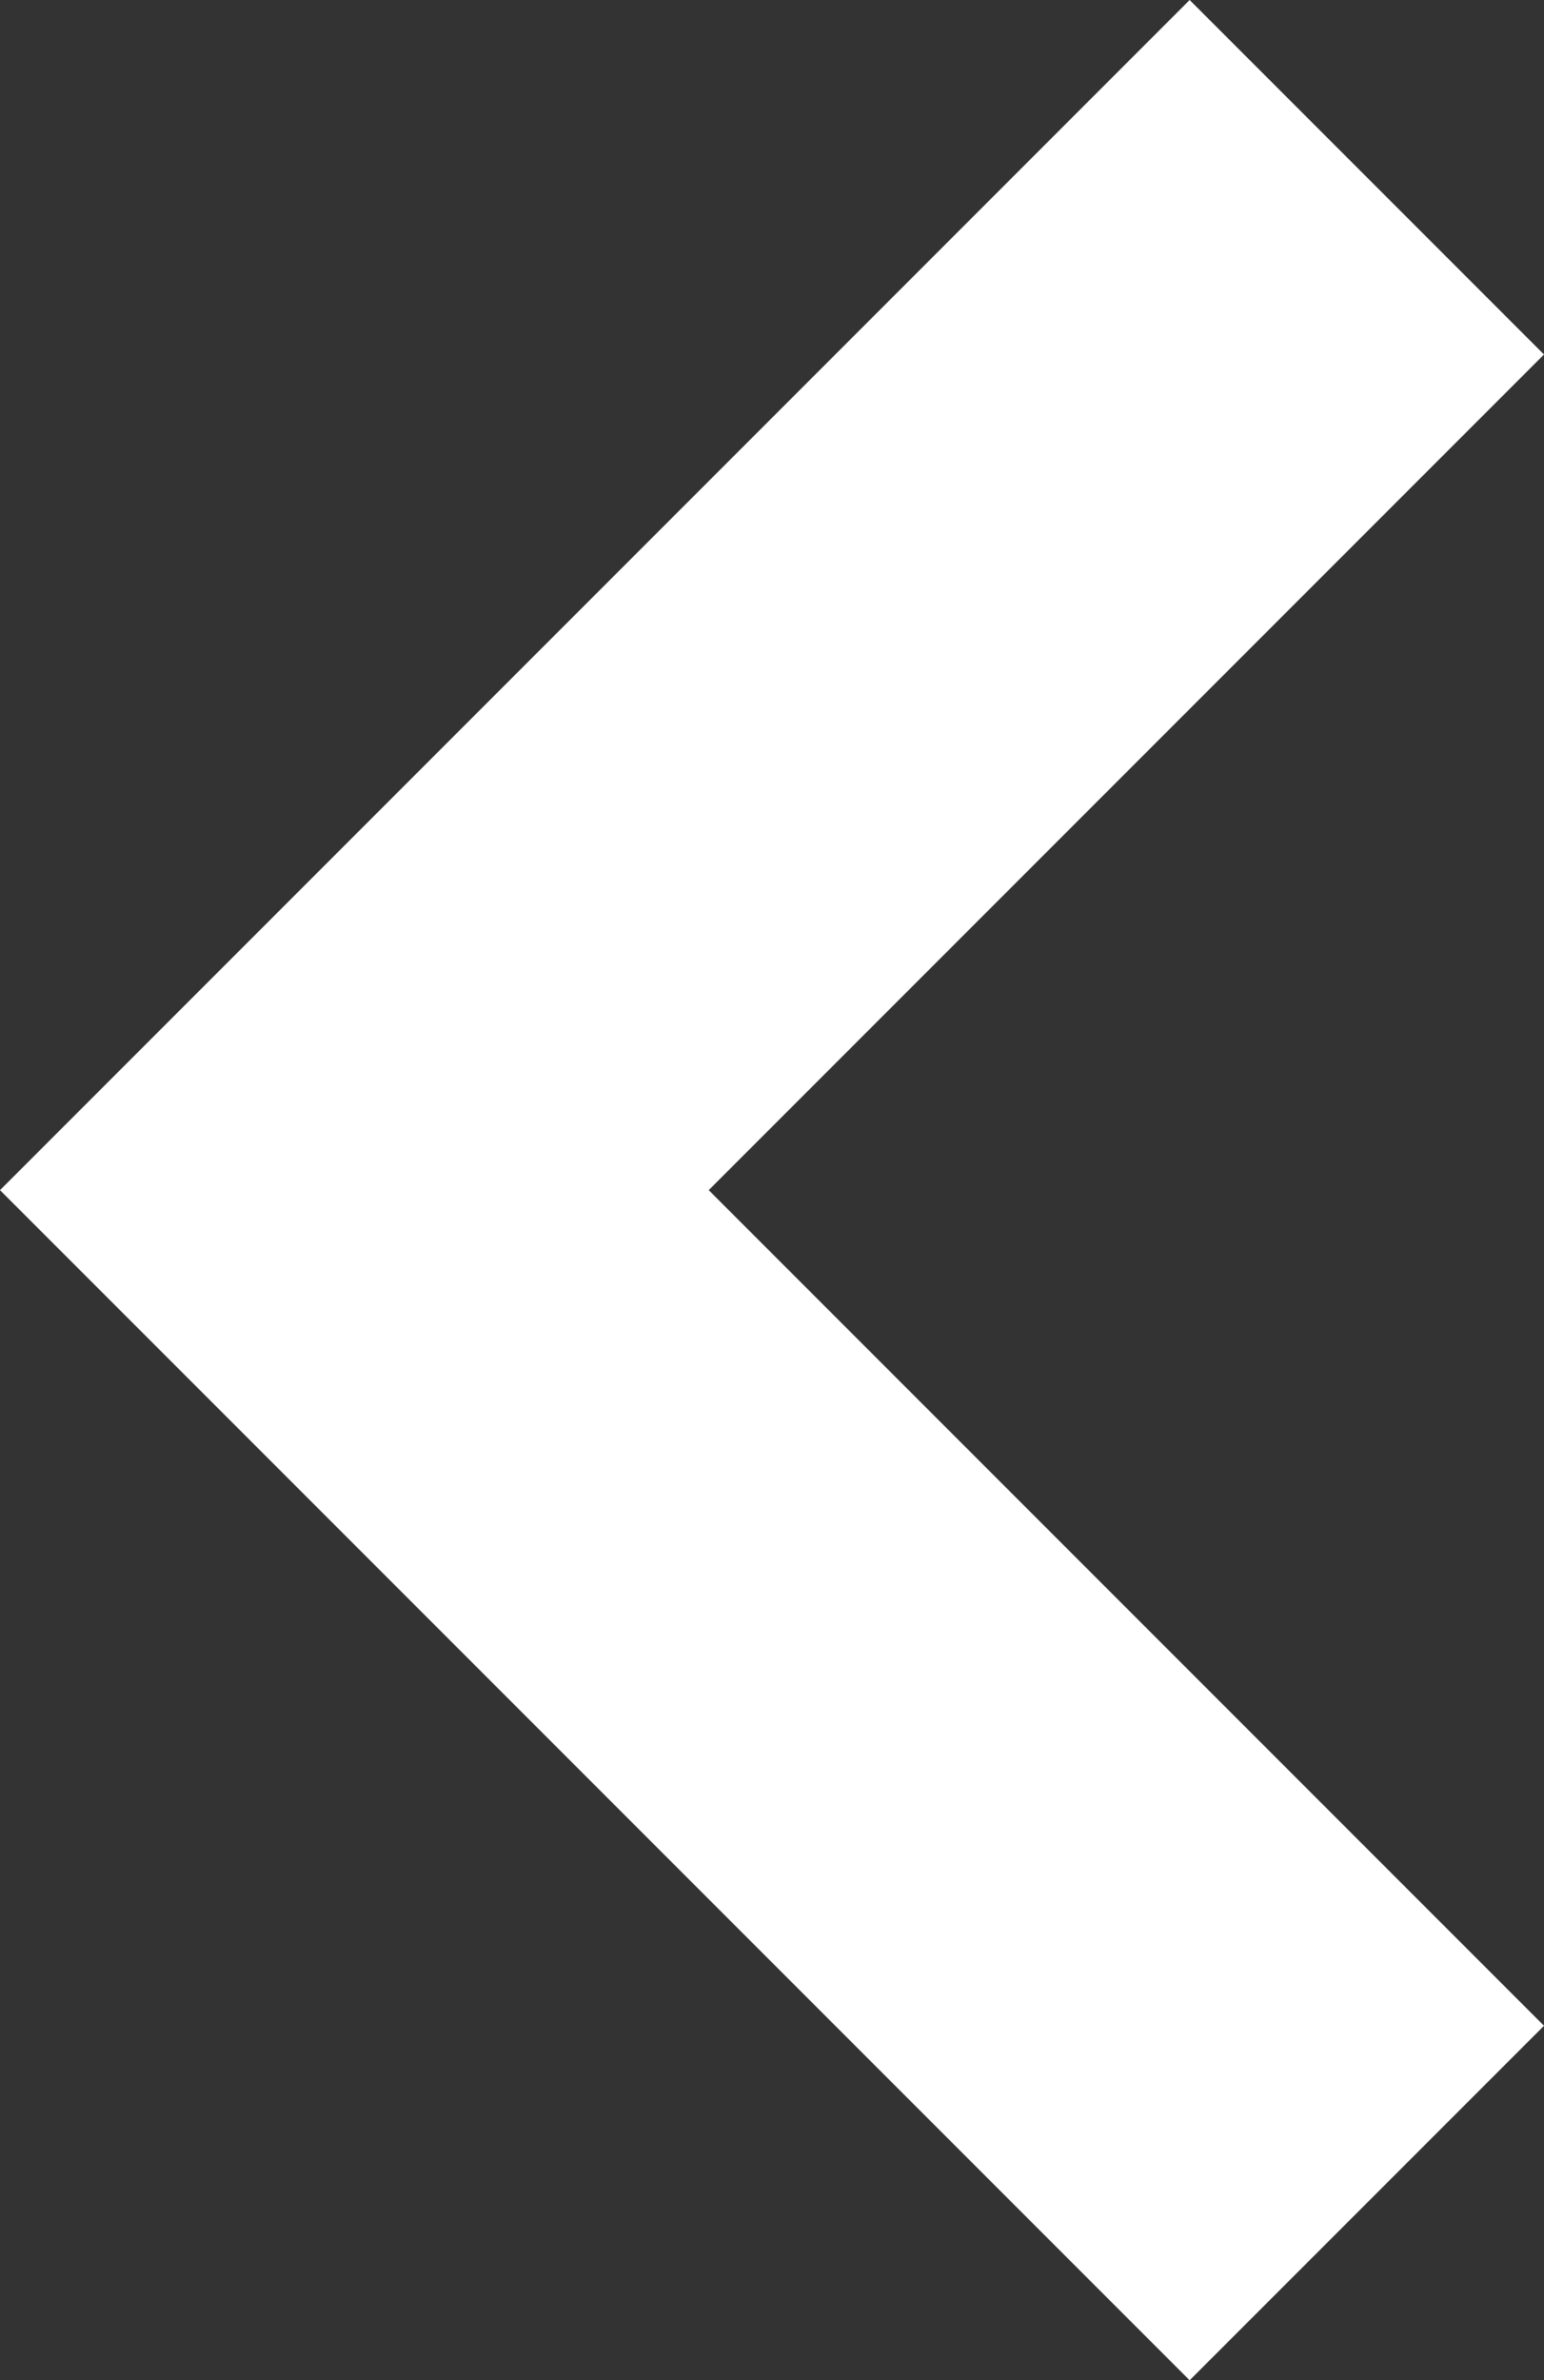
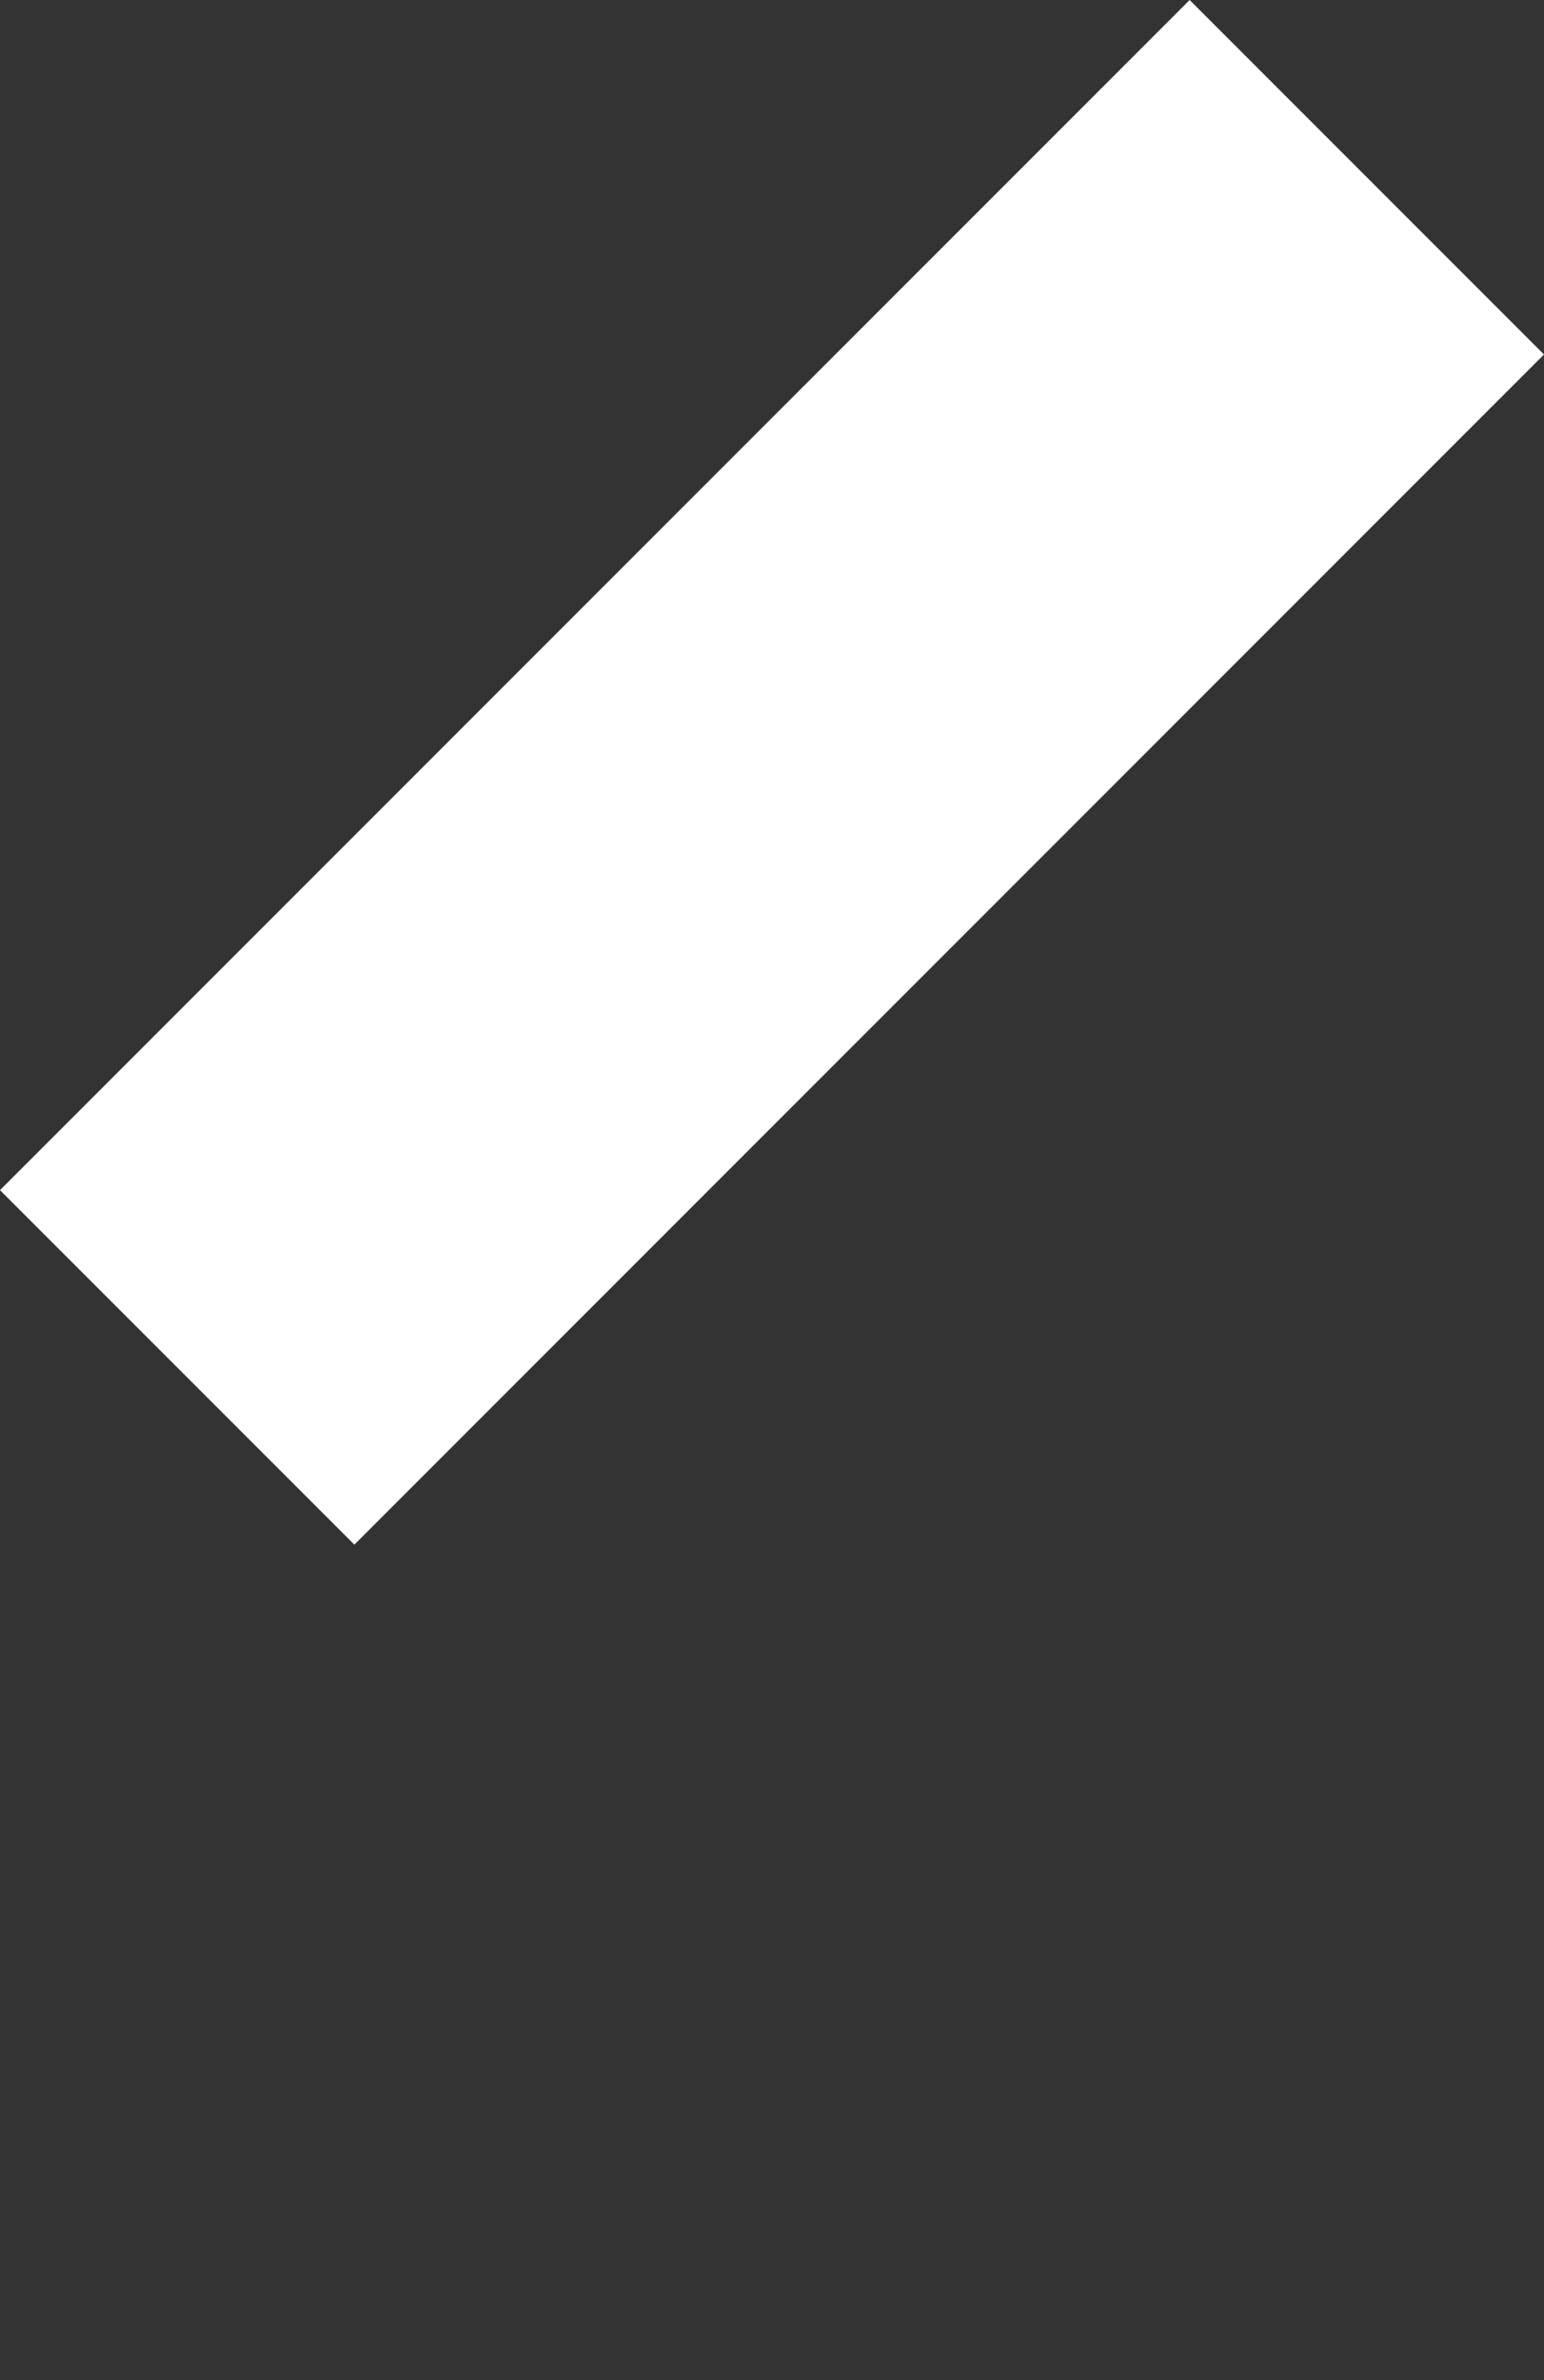
<svg xmlns="http://www.w3.org/2000/svg" width="18.265" height="28.146" viewBox="0 0 18.265 28.146">
  <rect x="0" y="0" width="18.265" height="28.146" fill="#333333" stroke="none" />
-   <path id="Pfad_378" data-name="Pfad 378" d="M16.073,20.265,2,6.192,6.192,2l9.881,9.881L25.954,2l4.192,4.192Z" transform="translate(20.265 -2) rotate(90)" fill="#fff" />
+   <path id="Pfad_378" data-name="Pfad 378" d="M16.073,20.265,2,6.192,6.192,2l9.881,9.881l4.192,4.192Z" transform="translate(20.265 -2) rotate(90)" fill="#fff" />
</svg>